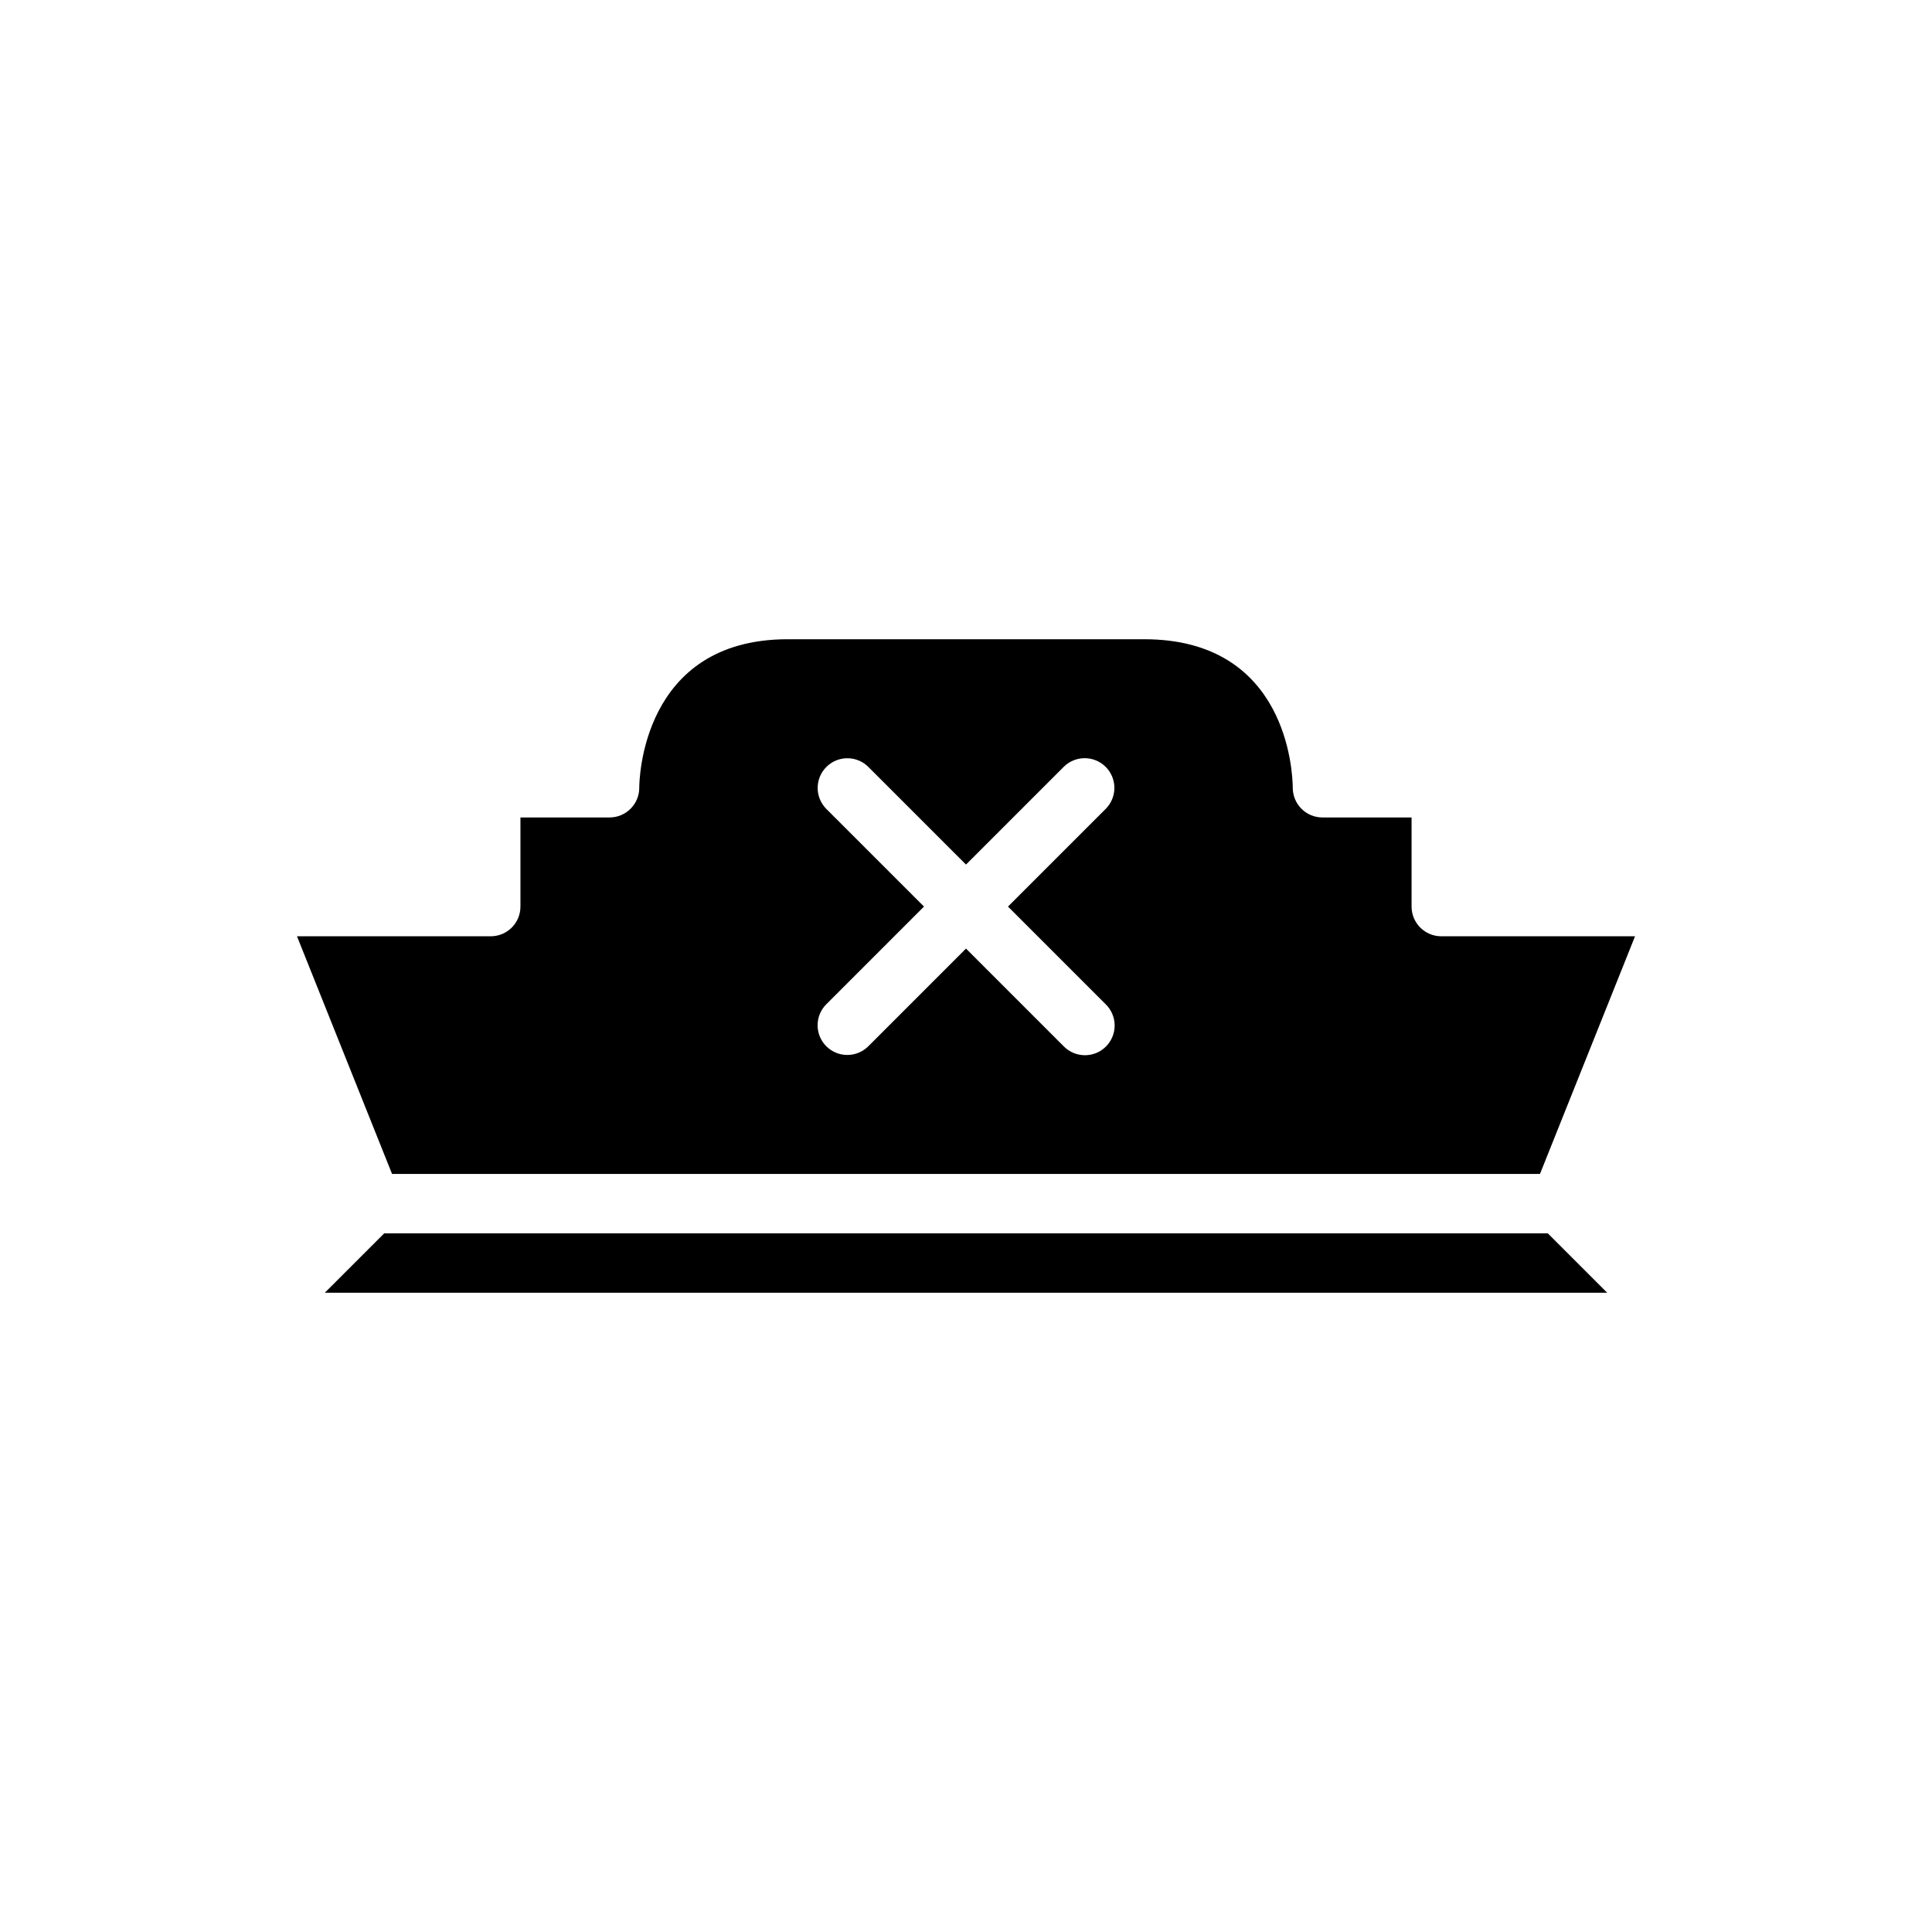
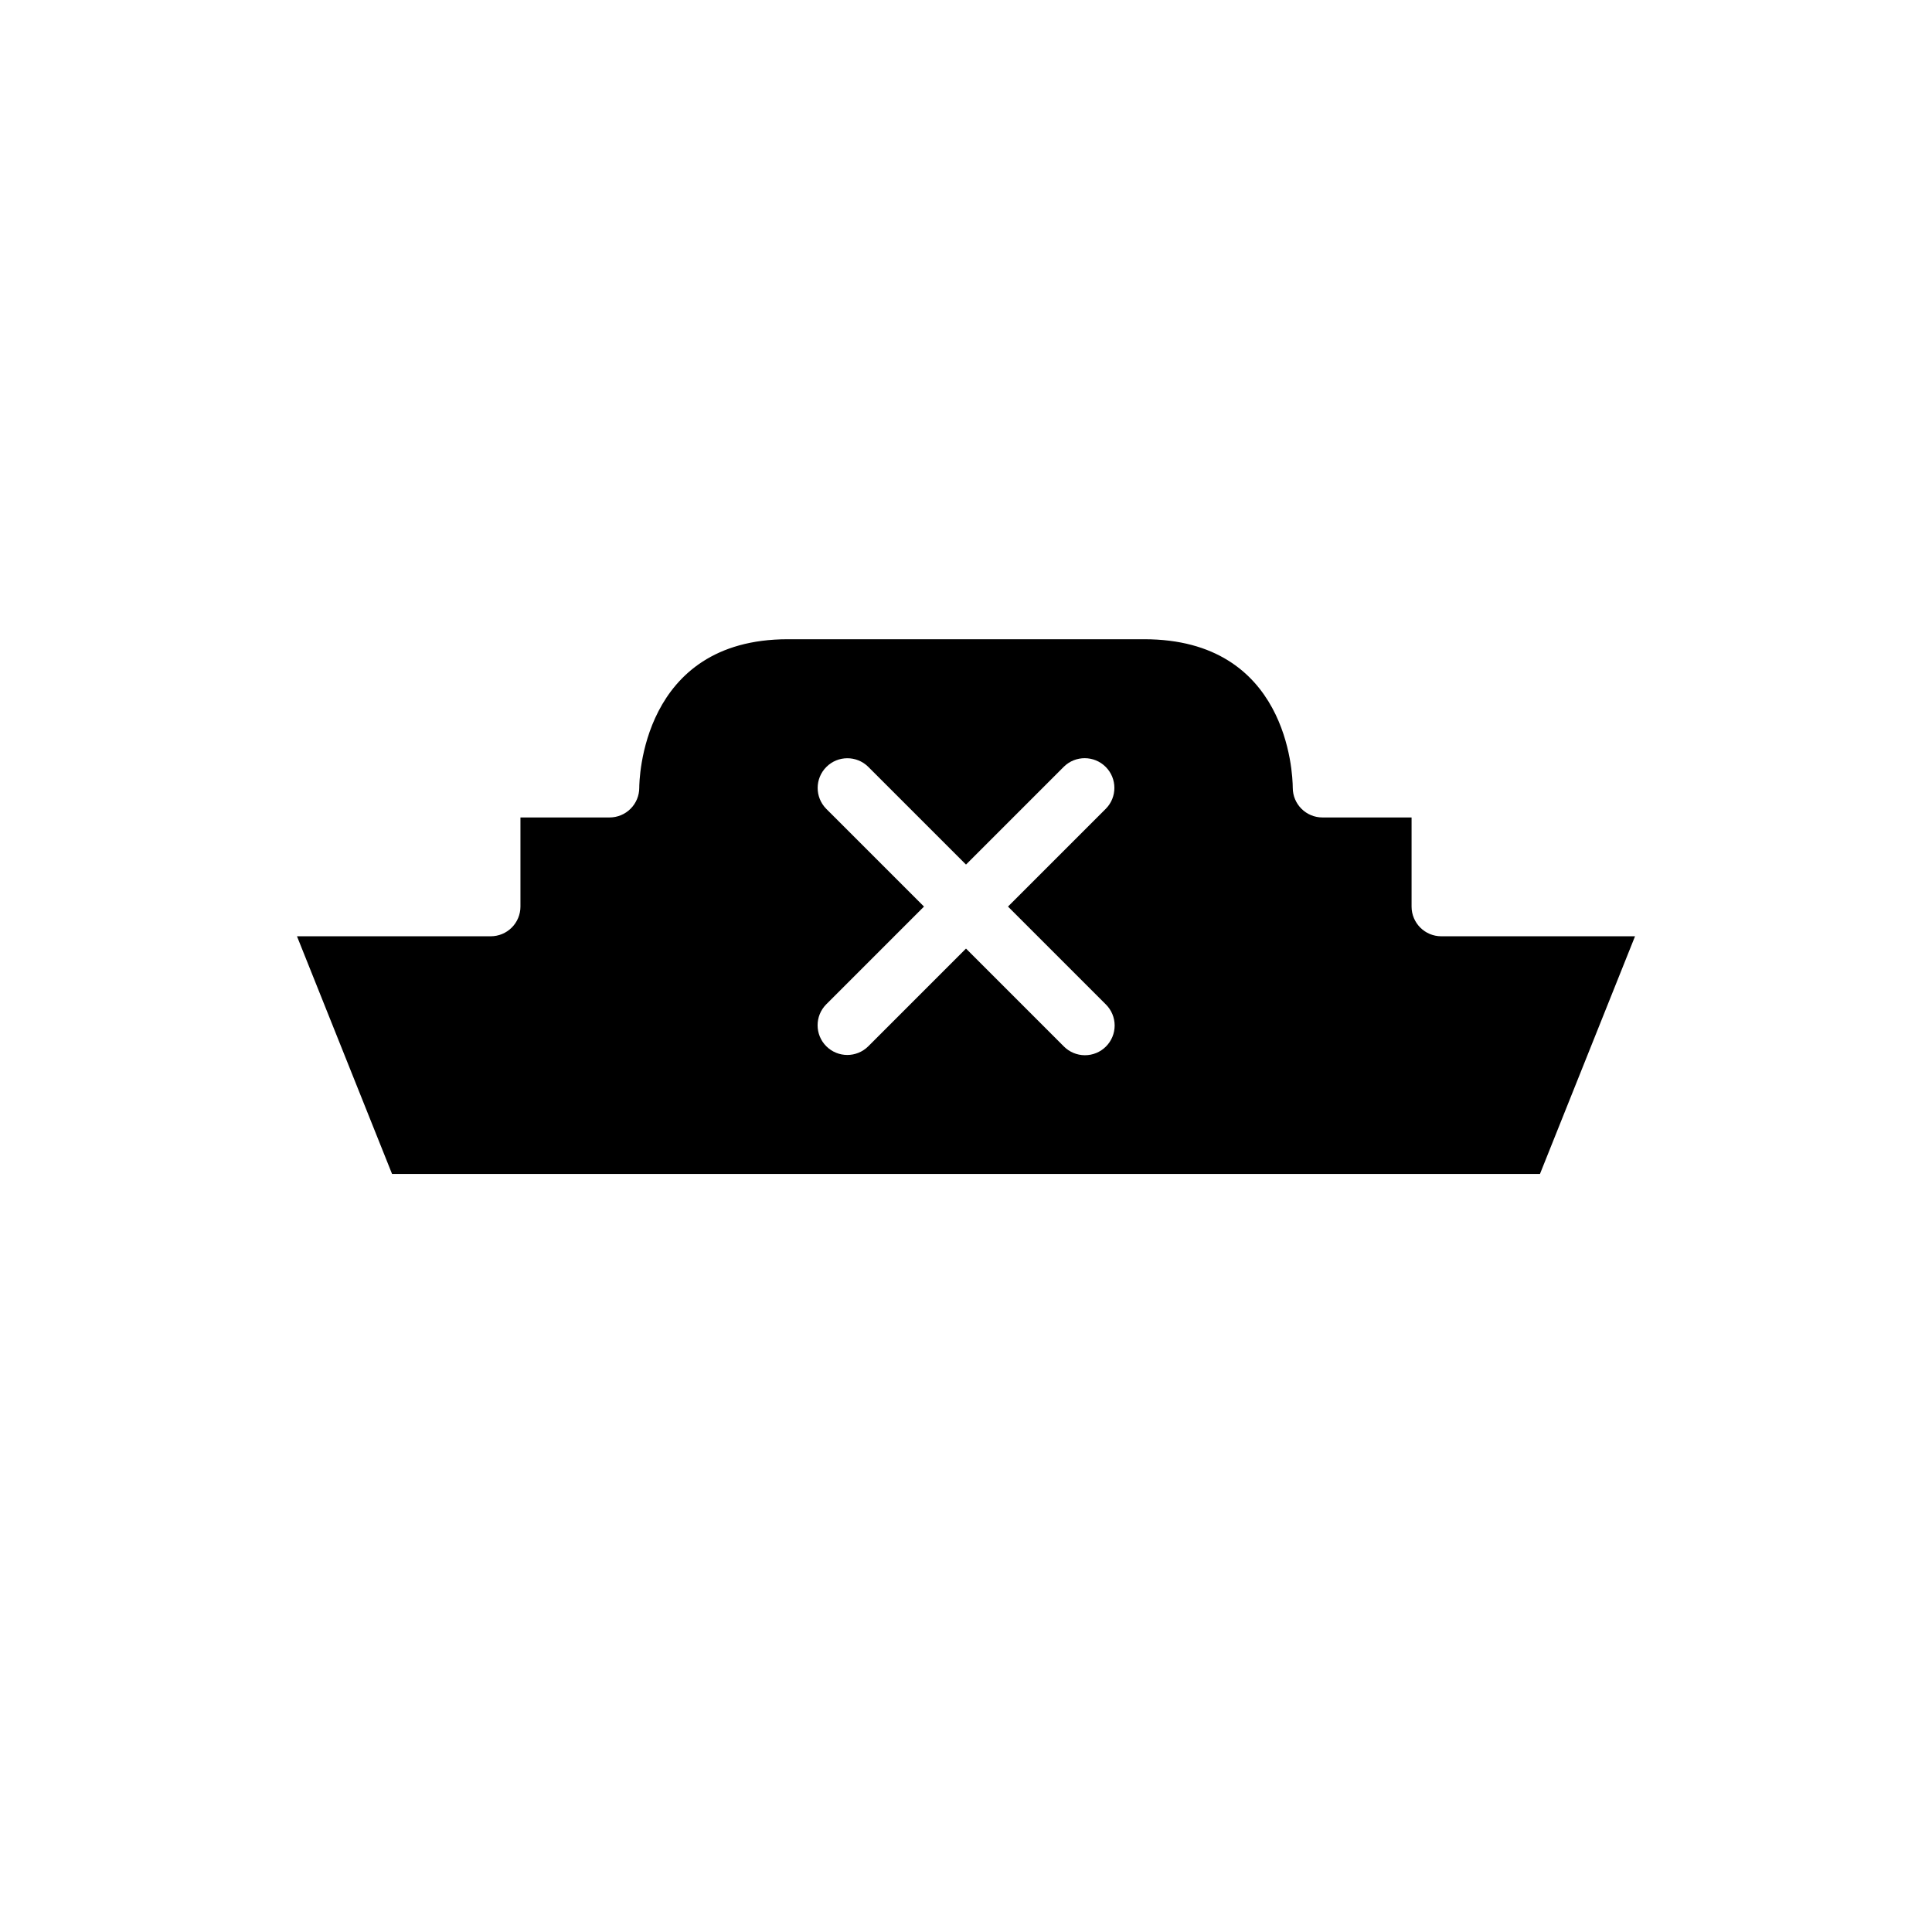
<svg xmlns="http://www.w3.org/2000/svg" fill="#000000" width="800px" height="800px" version="1.1" viewBox="144 144 512 512">
  <g>
-     <path d="m400 470.85h-154.18l-15.742 15.742h339.85l-15.746-15.742z" />
    <path d="m400 455.1h152.11l25.191-62.977h-51.348c-4.348 0-7.871-3.523-7.871-7.871v-23.617h-23.617c-4.348 0-7.871-3.523-7.871-7.871-0.031-4-1.391-39.359-39.359-39.359h-94.465c-38.906 0-39.359 37.754-39.359 39.359 0 2.09-0.828 4.09-2.305 5.566-1.477 1.477-3.481 2.305-5.566 2.305h-23.617v23.617c0 2.09-0.828 4.09-2.305 5.566-1.477 1.477-3.481 2.305-5.566 2.305h-51.348l25.191 62.977zm-37.055-96.77c-3.027-3.082-3.004-8.027 0.051-11.082 3.055-3.055 8-3.074 11.078-0.051l25.926 25.922 25.922-25.922c3.078-3.039 8.035-3.023 11.094 0.035 3.062 3.062 3.078 8.02 0.035 11.098l-25.922 25.922 25.922 25.922c1.492 1.473 2.336 3.481 2.344 5.578 0.004 2.094-0.824 4.106-2.309 5.59-1.48 1.48-3.492 2.312-5.59 2.305-2.094-0.008-4.102-0.848-5.574-2.34l-25.922-25.922-25.922 25.922h-0.004c-3.078 3.039-8.035 3.023-11.094-0.035-3.062-3.059-3.078-8.016-0.035-11.098l25.922-25.922z" />
  </g>
</svg>